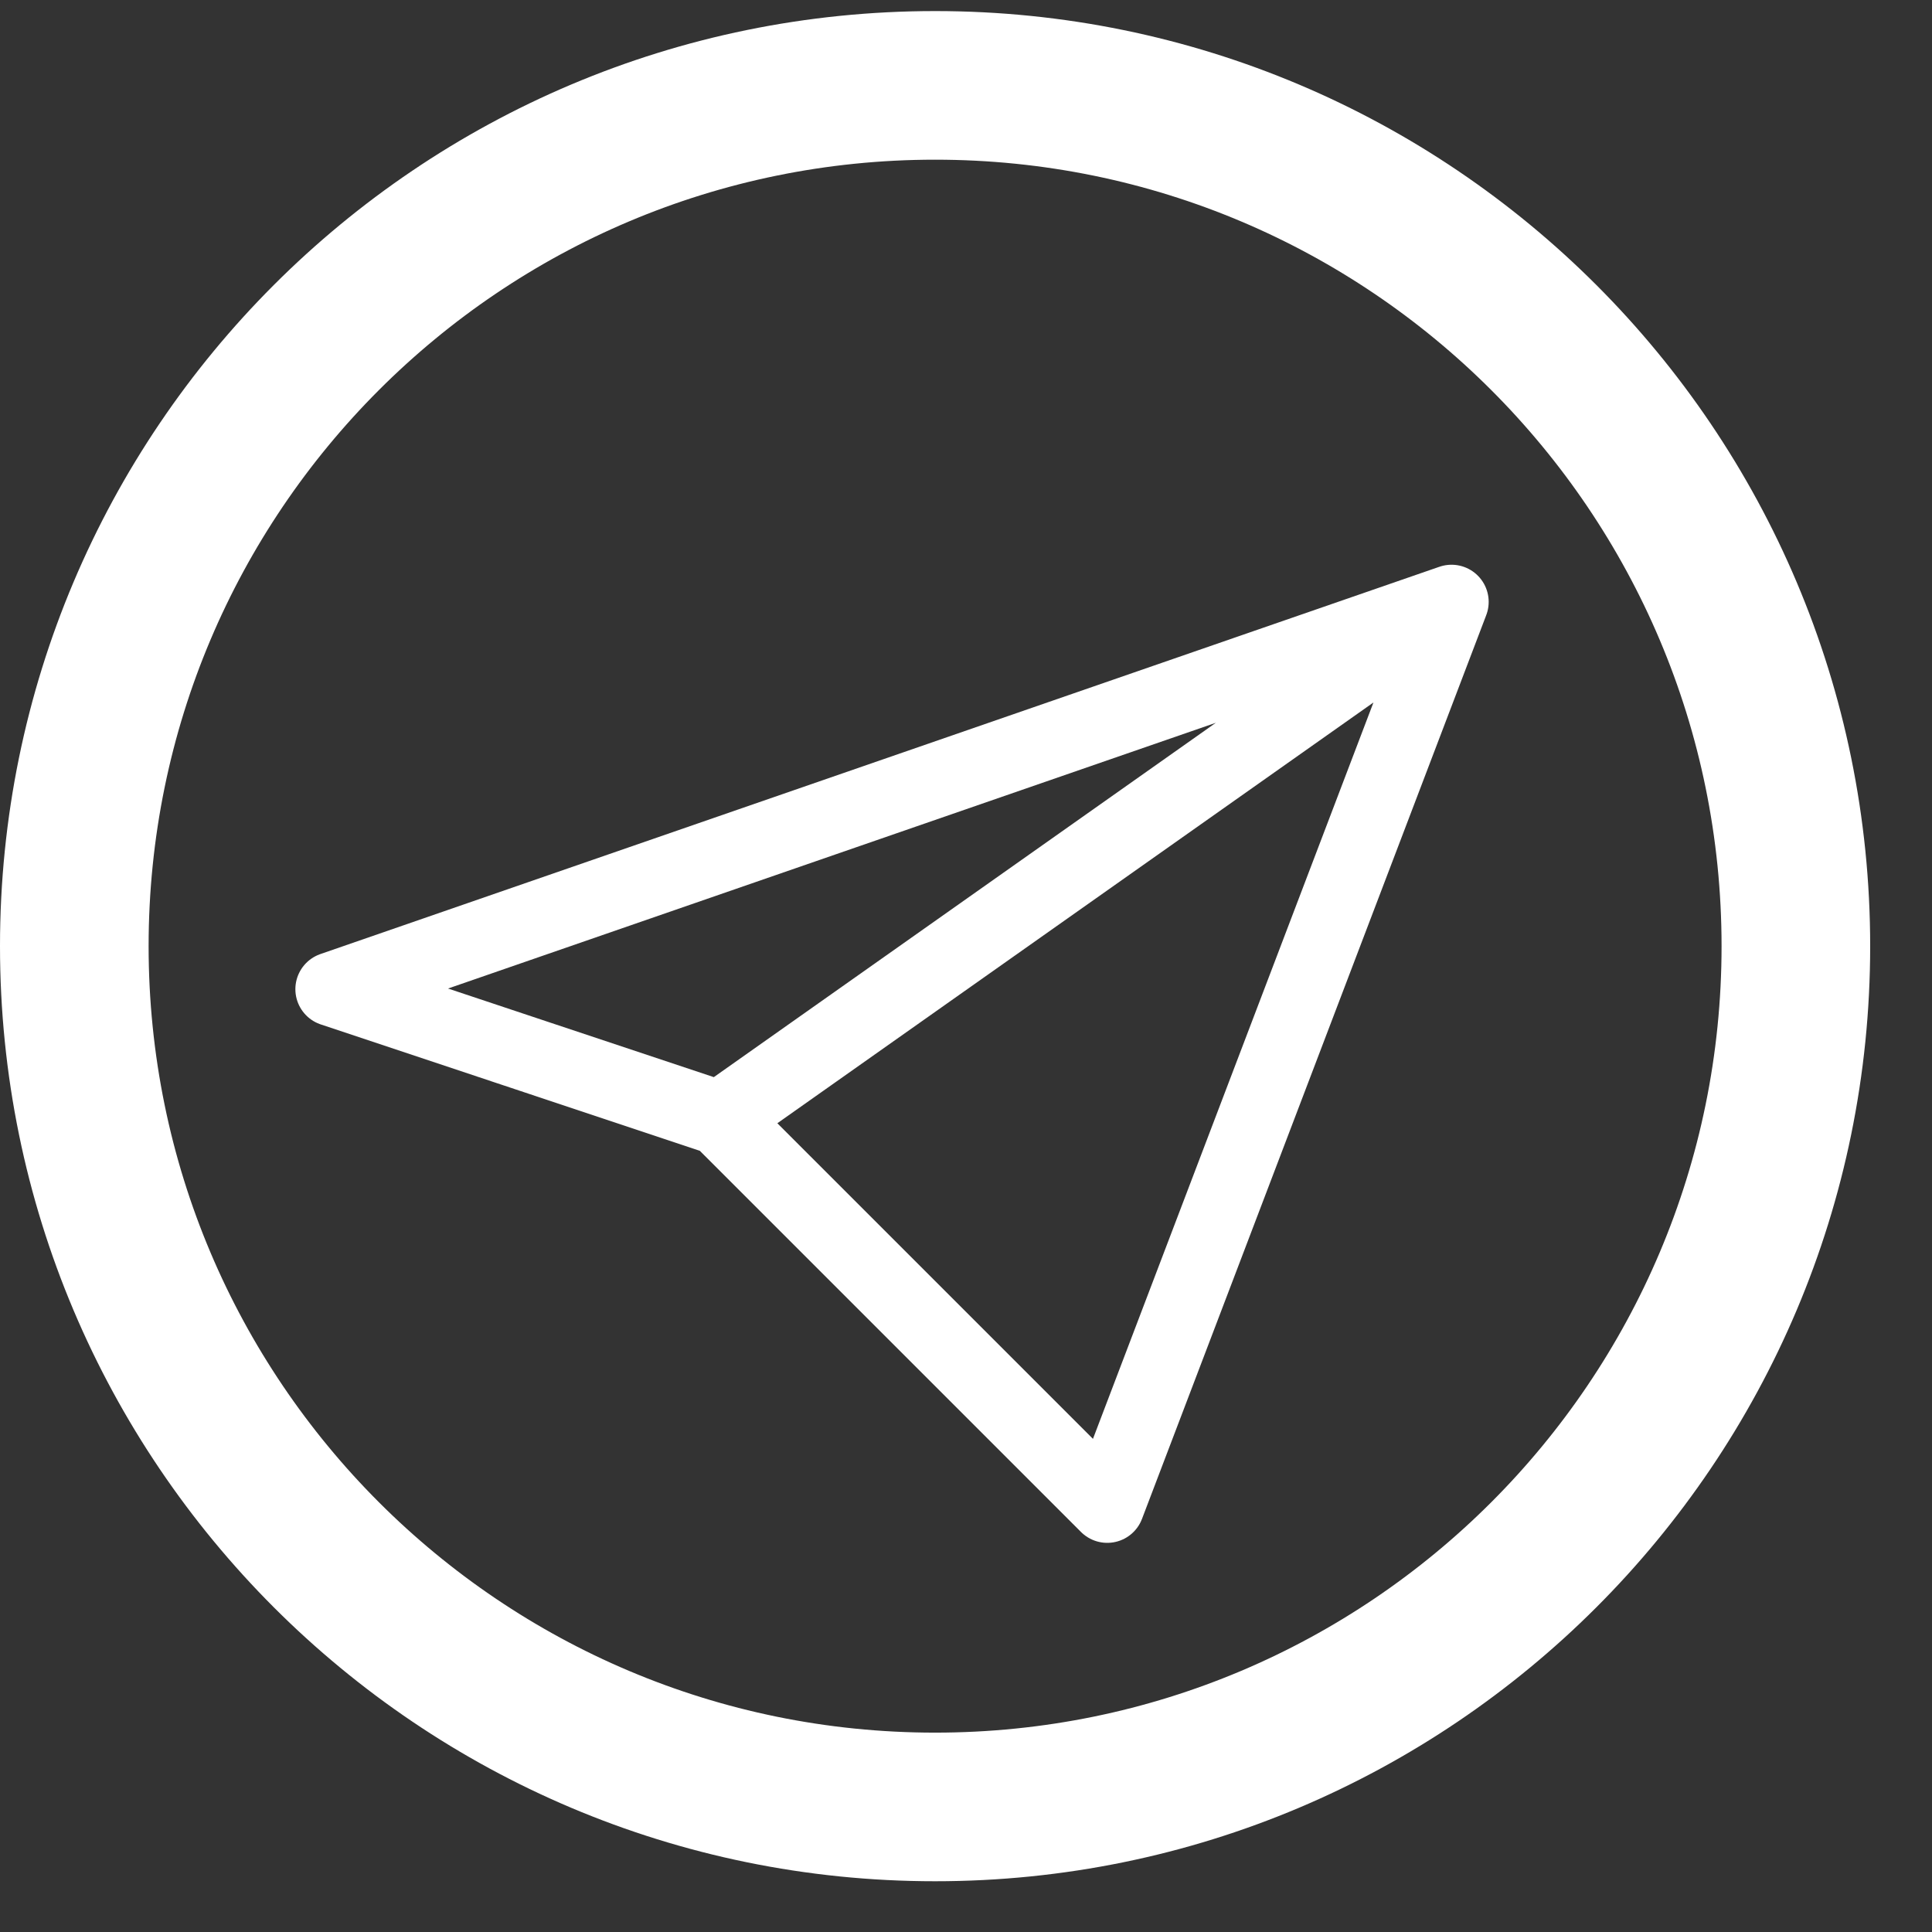
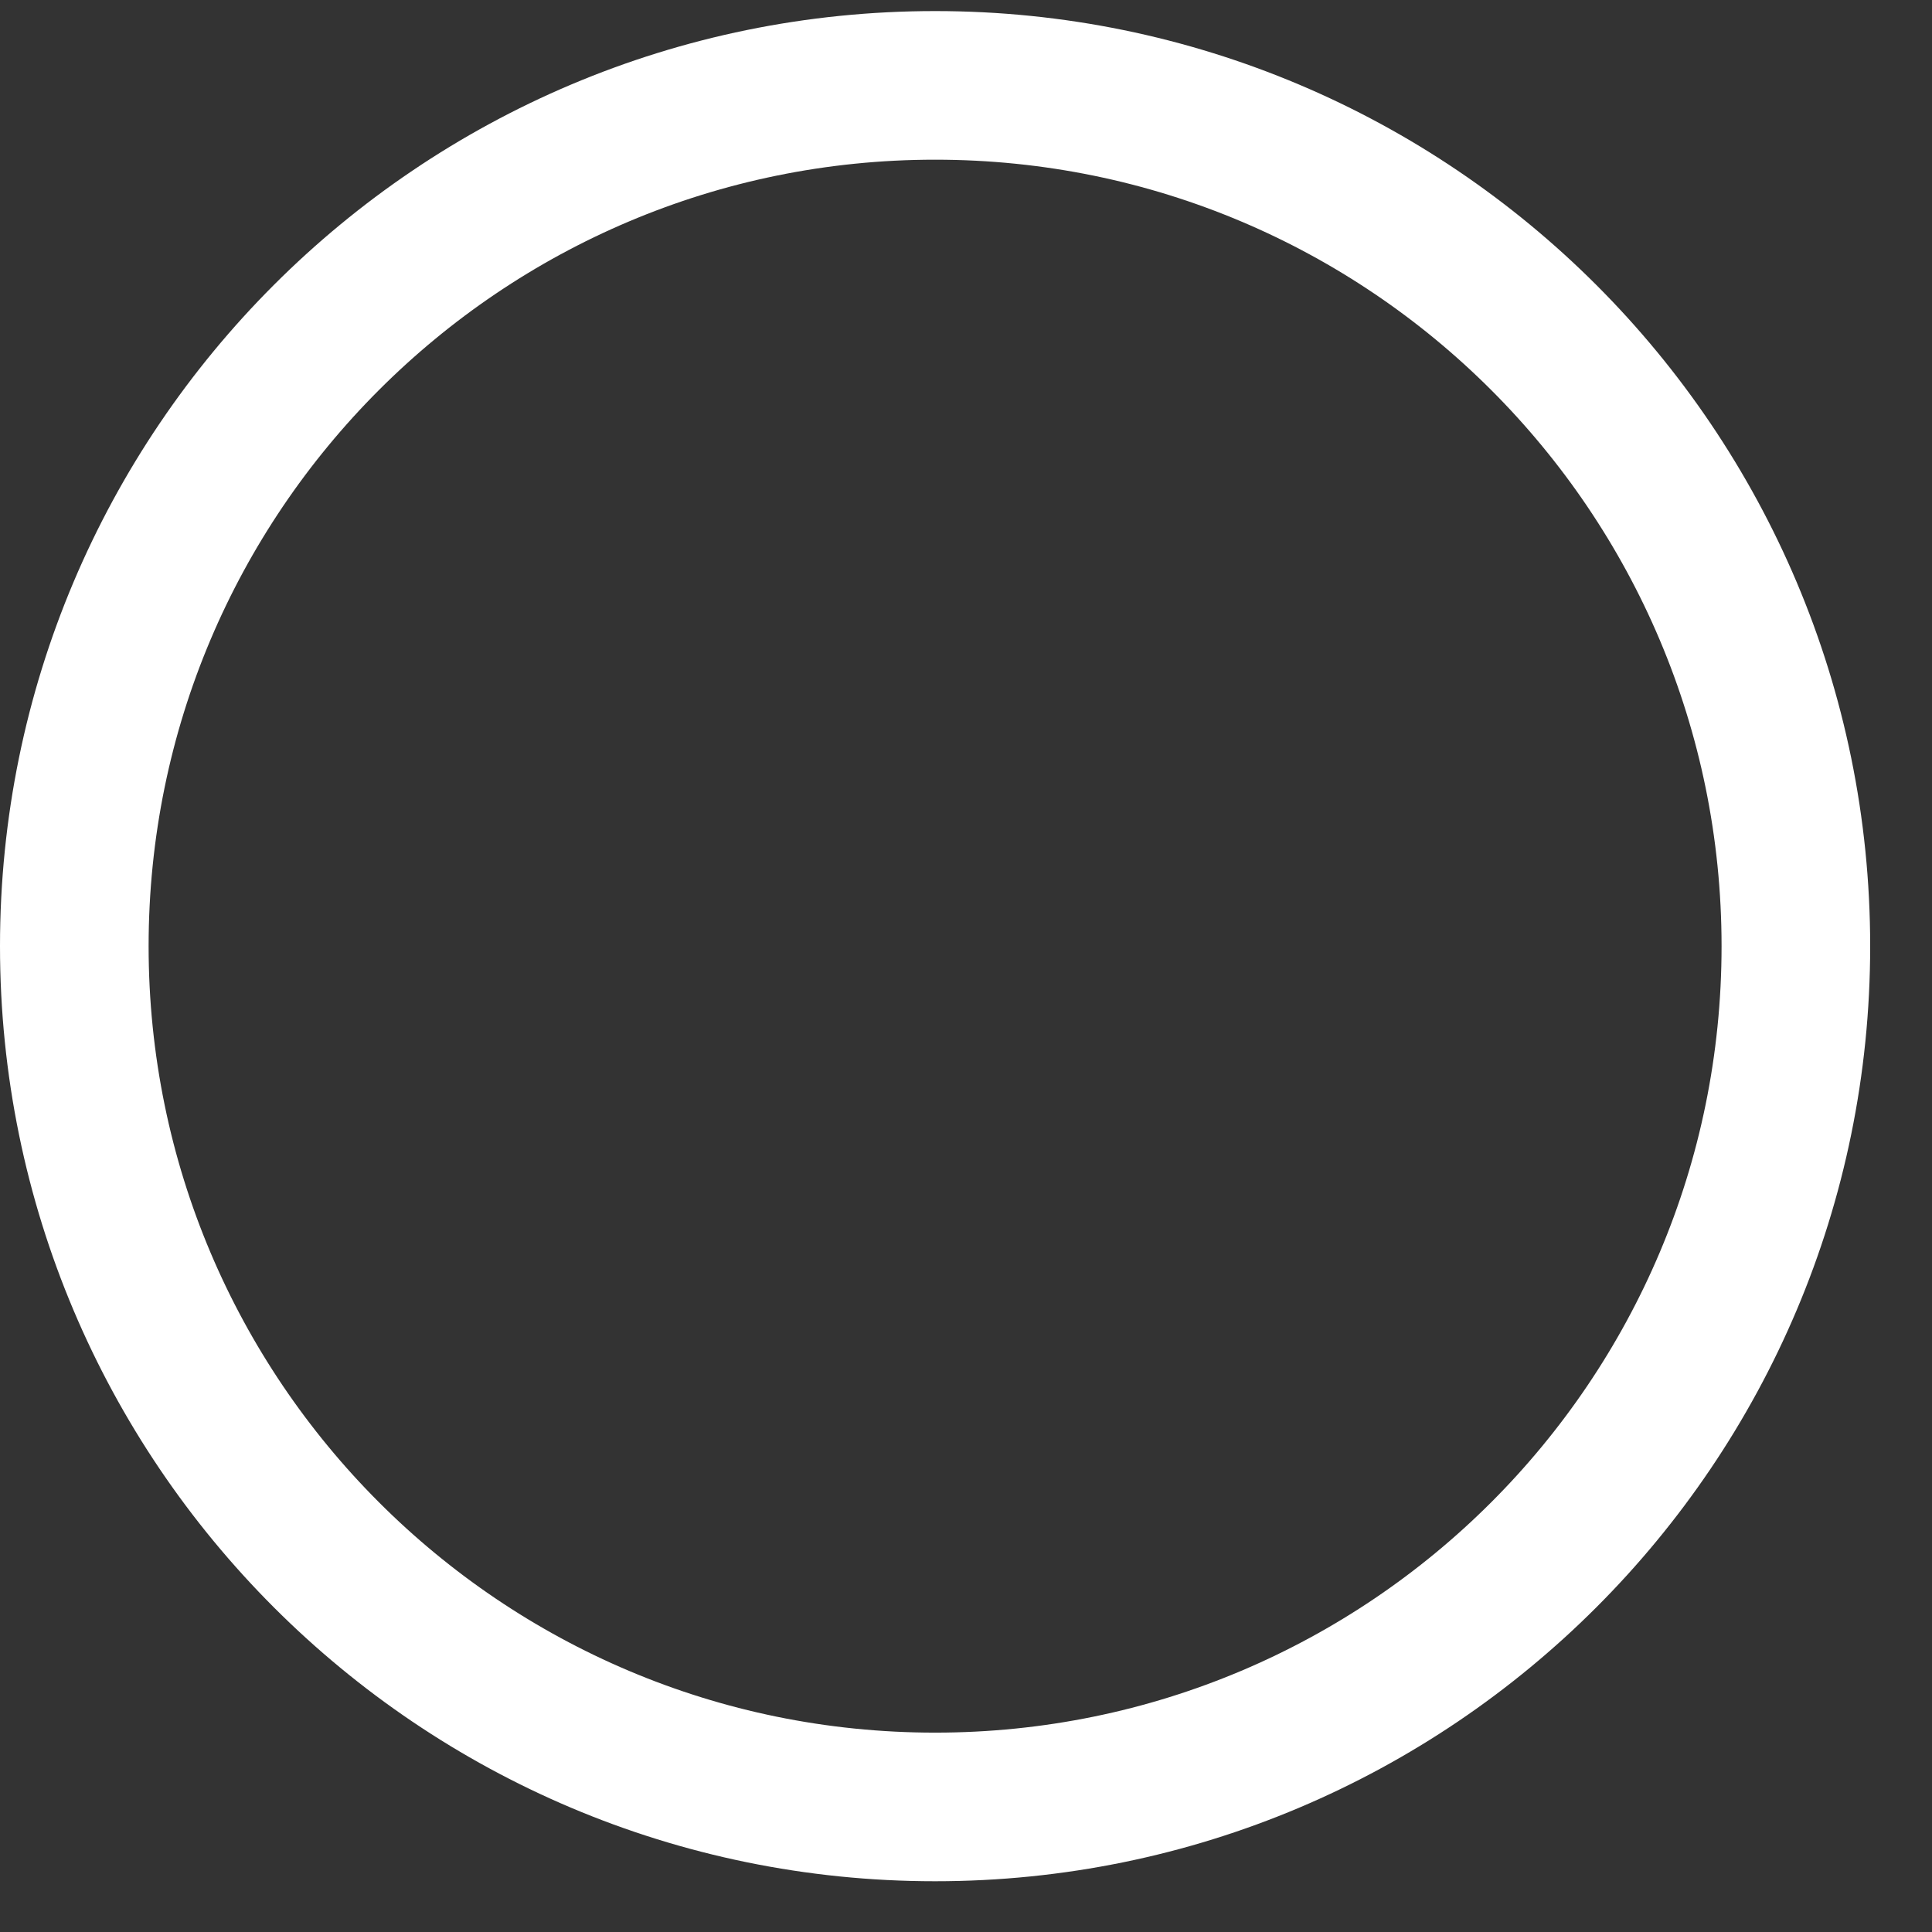
<svg xmlns="http://www.w3.org/2000/svg" width="26" height="26" viewBox="0 0 26 26" fill="none">
  <rect x="0" y="0" width="26" height="26" fill="#333333" stroke="none" />
-   <path d="M19.534 8.1L4.475 13.312L9.688 15.05M19.534 8.1L9.688 15.05M19.534 8.1L14.901 20.263L9.688 15.05" stroke="white" stroke-linecap="round" stroke-linejoin="round" />
  <path d="M12.584 24.317C18.982 24.317 24.168 19.131 24.168 12.733C24.168 6.335 18.982 1.149 12.584 1.149C6.186 1.149 1 6.335 1 12.733C1 19.131 6.186 24.317 12.584 24.317Z" stroke="white" stroke-width="2" stroke-linecap="round" stroke-linejoin="round" />
</svg>